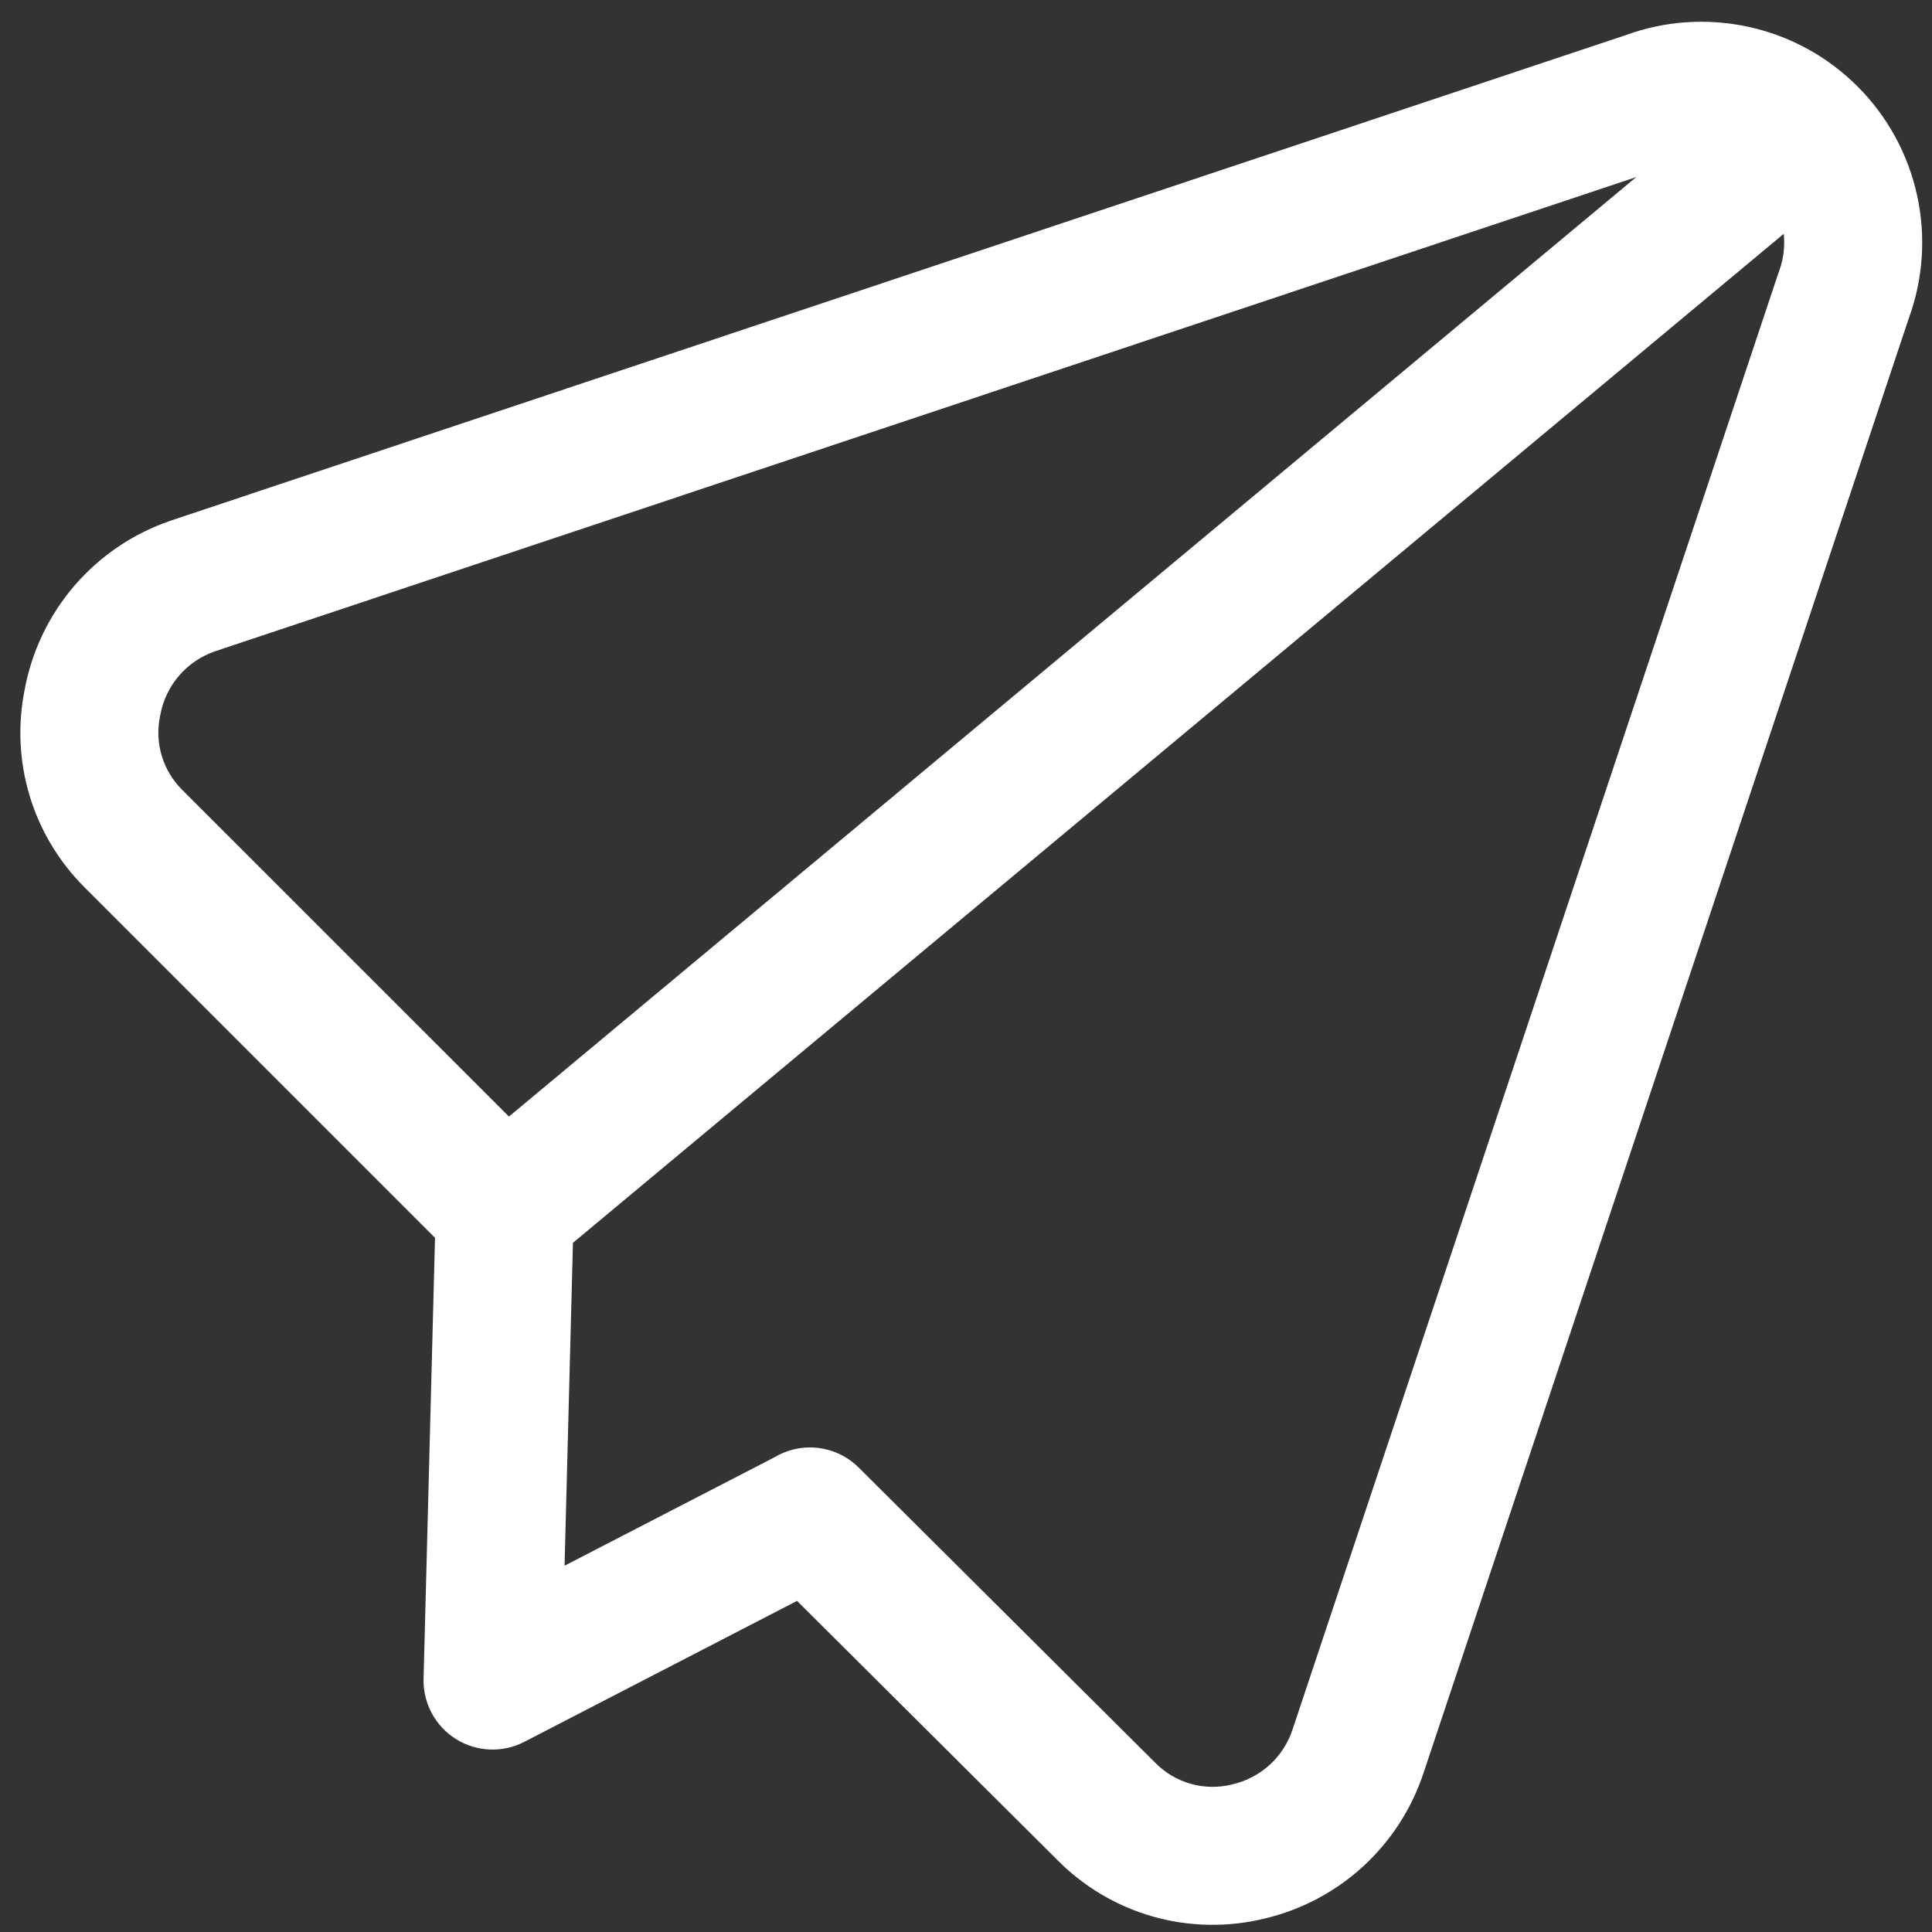
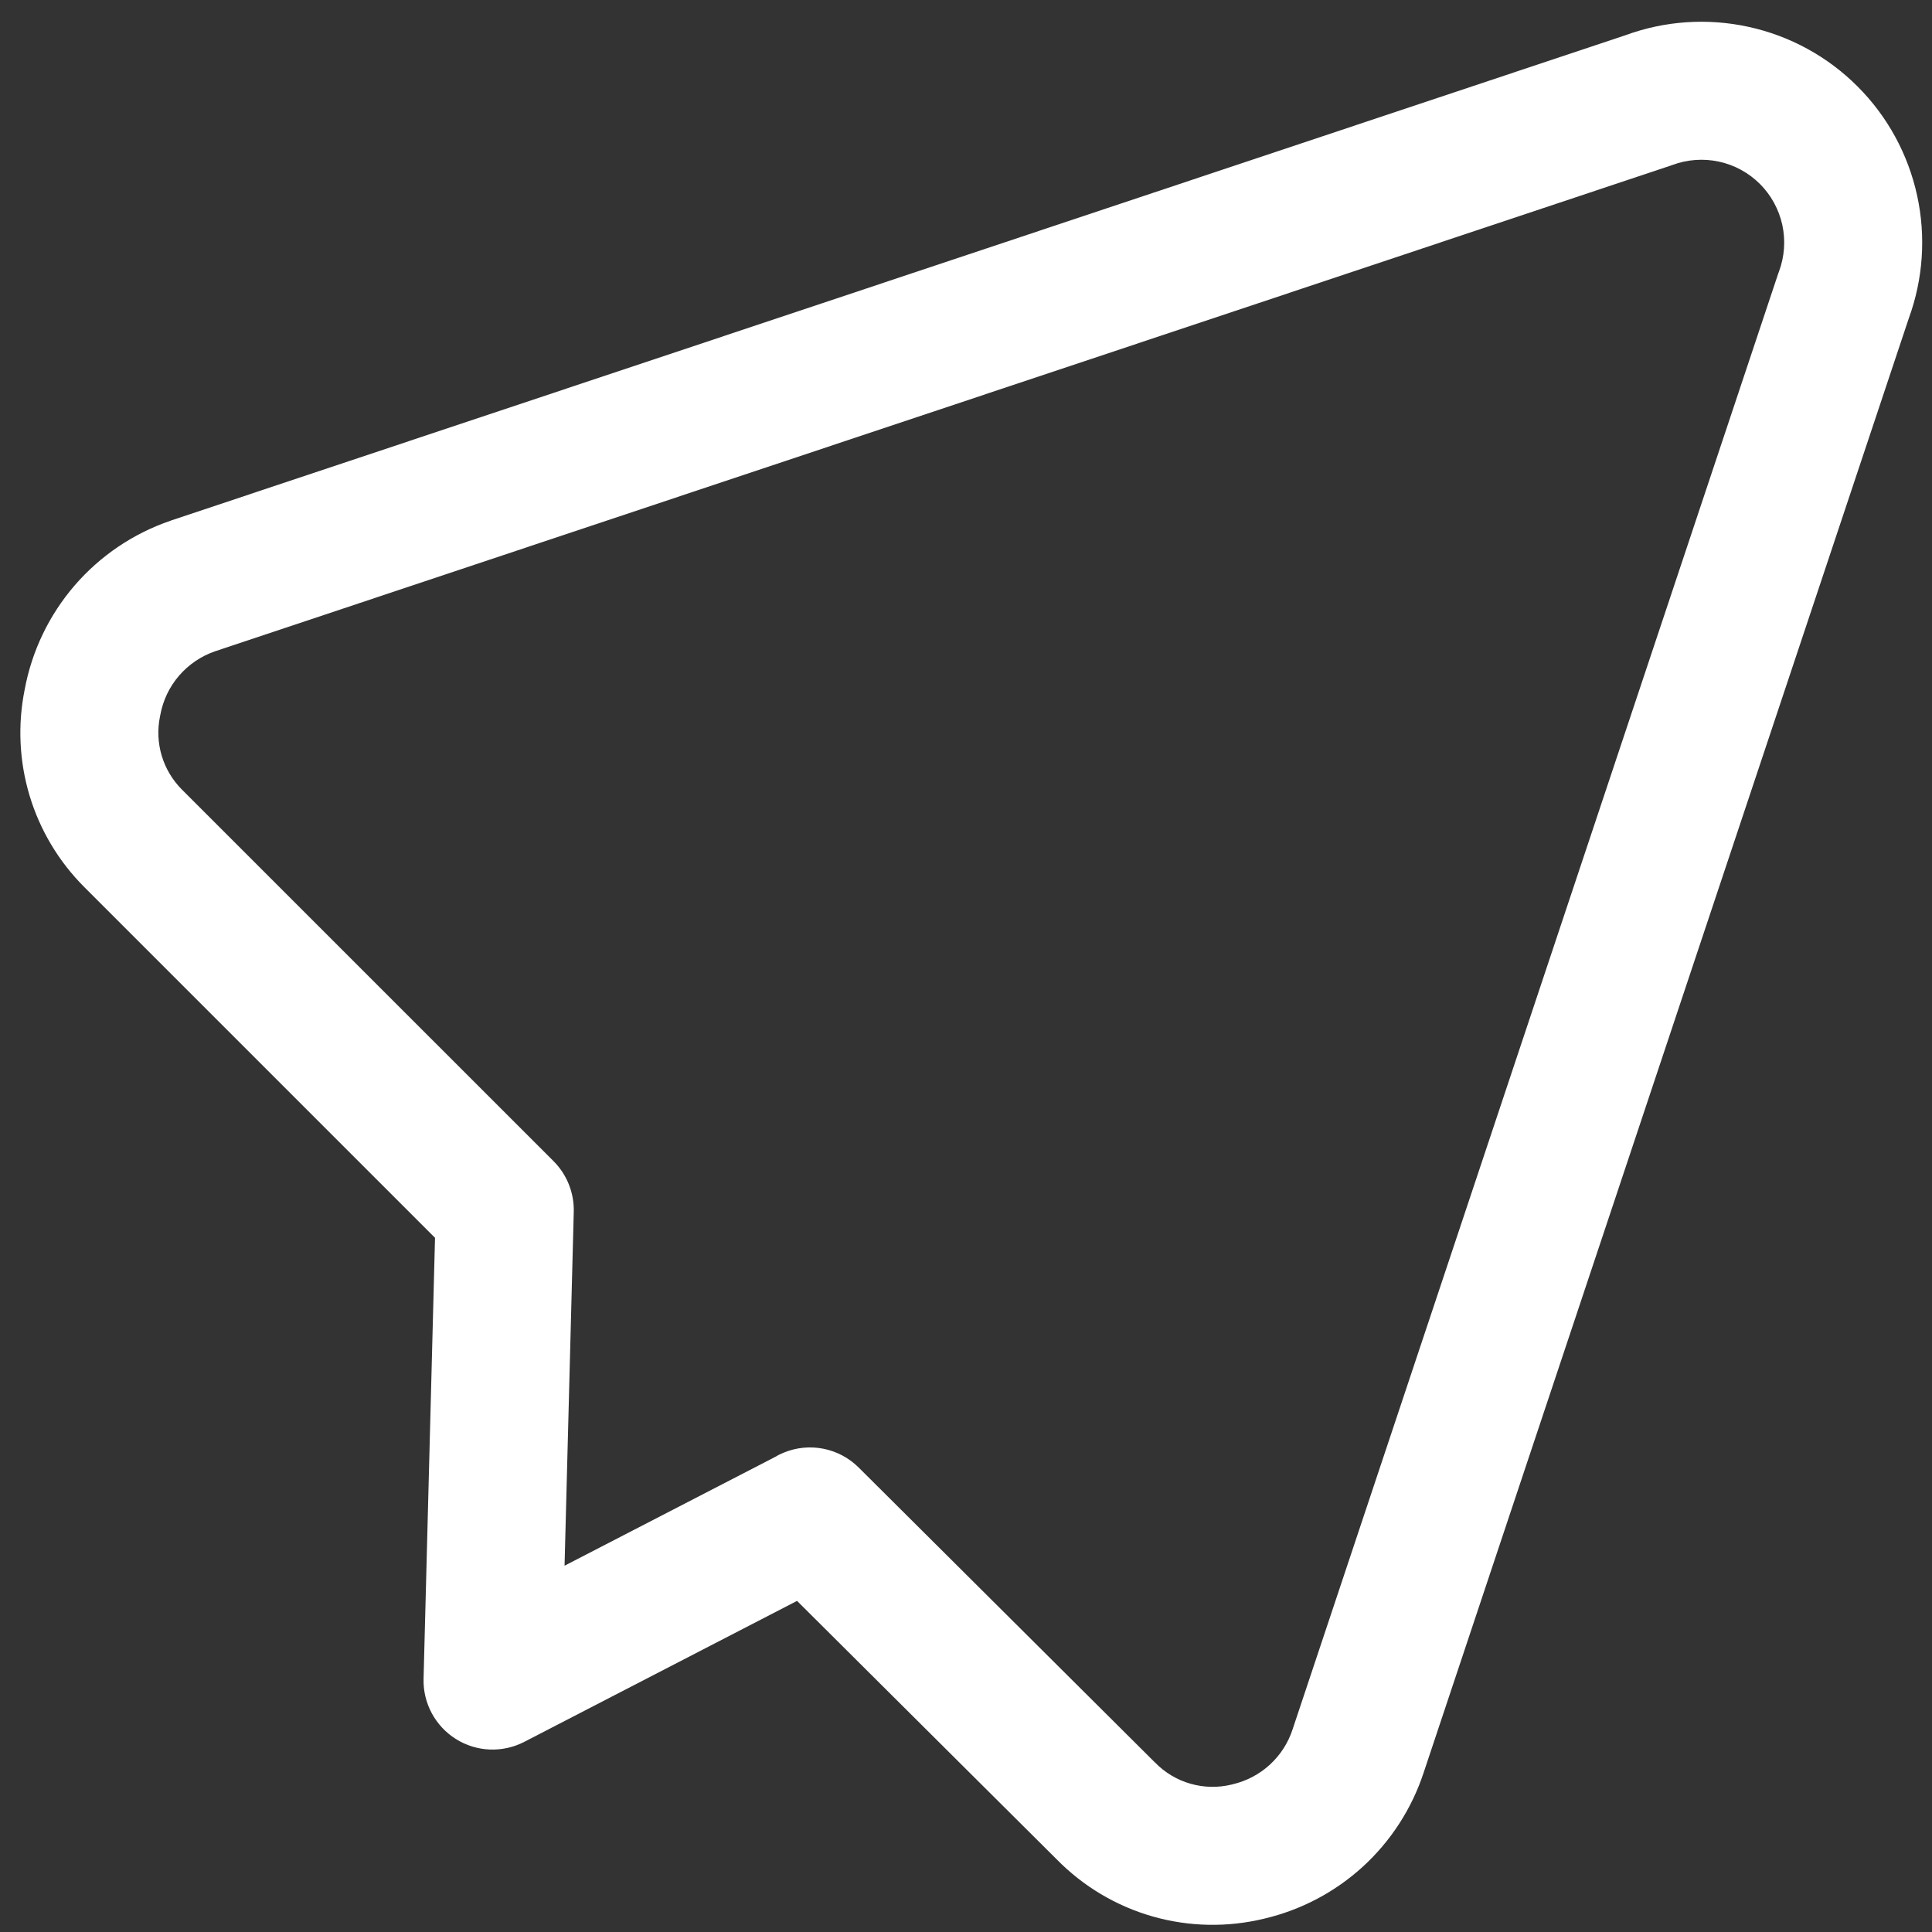
<svg xmlns="http://www.w3.org/2000/svg" width="42" height="42" viewBox="0 0 42 42" fill="none">
  <rect x="0" y="0" width="42" height="42" fill="#333333" stroke="none" />
  <path fill-rule="evenodd" clip-rule="evenodd" d="M35.338 0.765C36.192 0.452 37.118 0.389 38.008 0.583C38.907 0.778 39.731 1.228 40.381 1.879C41.032 2.529 41.481 3.353 41.677 4.252C41.871 5.141 41.807 6.067 41.495 6.922L30.949 38.535C30.949 38.536 30.948 38.537 30.948 38.538C30.69 39.32 30.236 40.022 29.629 40.578C29.023 41.132 28.285 41.521 27.486 41.709C26.686 41.904 25.849 41.888 25.057 41.662C24.266 41.436 23.548 41.008 22.972 40.421L17.327 34.802L11.396 37.867C10.925 38.11 10.36 38.087 9.911 37.805C9.462 37.523 9.194 37.026 9.208 36.495L9.457 26.909L1.835 19.287C1.835 19.287 1.835 19.287 1.835 19.287C1.278 18.731 0.868 18.046 0.642 17.293C0.418 16.545 0.382 15.753 0.537 14.988C0.692 14.153 1.066 13.374 1.62 12.73C2.178 12.082 2.9 11.595 3.71 11.319L3.719 11.315L3.719 11.315L35.338 0.765ZM16.842 31.677C16.902 31.64 16.966 31.608 17.033 31.581C17.593 31.348 18.237 31.475 18.667 31.903L25.095 38.302L25.111 38.317C25.323 38.535 25.589 38.694 25.881 38.777C26.174 38.861 26.483 38.866 26.778 38.794L26.796 38.789C27.097 38.719 27.375 38.573 27.604 38.364C27.832 38.155 28.003 37.891 28.099 37.597L28.101 37.591L38.656 5.95C38.662 5.934 38.668 5.917 38.674 5.901C38.794 5.578 38.819 5.227 38.746 4.89C38.672 4.553 38.504 4.244 38.26 4C38.016 3.756 37.707 3.587 37.37 3.514C37.033 3.441 36.682 3.466 36.358 3.586C36.342 3.592 36.326 3.598 36.31 3.603L4.677 14.158C4.676 14.159 4.675 14.159 4.674 14.159C4.371 14.263 4.102 14.446 3.893 14.688C3.683 14.931 3.543 15.226 3.485 15.542C3.483 15.554 3.481 15.565 3.478 15.577C3.42 15.86 3.433 16.153 3.516 16.43C3.599 16.707 3.75 16.959 3.954 17.164L3.955 17.165L12.034 25.243C12.325 25.534 12.483 25.932 12.473 26.343L12.273 34.037L16.842 31.677Z" fill="#FFFFFF" />
-   <path fill-rule="evenodd" clip-rule="evenodd" d="M40.29 1.869C40.82 2.506 40.734 3.452 40.098 3.982L11.934 27.453C11.297 27.984 10.351 27.898 9.821 27.261C9.291 26.625 9.376 25.679 10.013 25.149L38.177 1.677C38.814 1.147 39.759 1.233 40.29 1.869Z" fill="#FFFFFF" />
</svg>